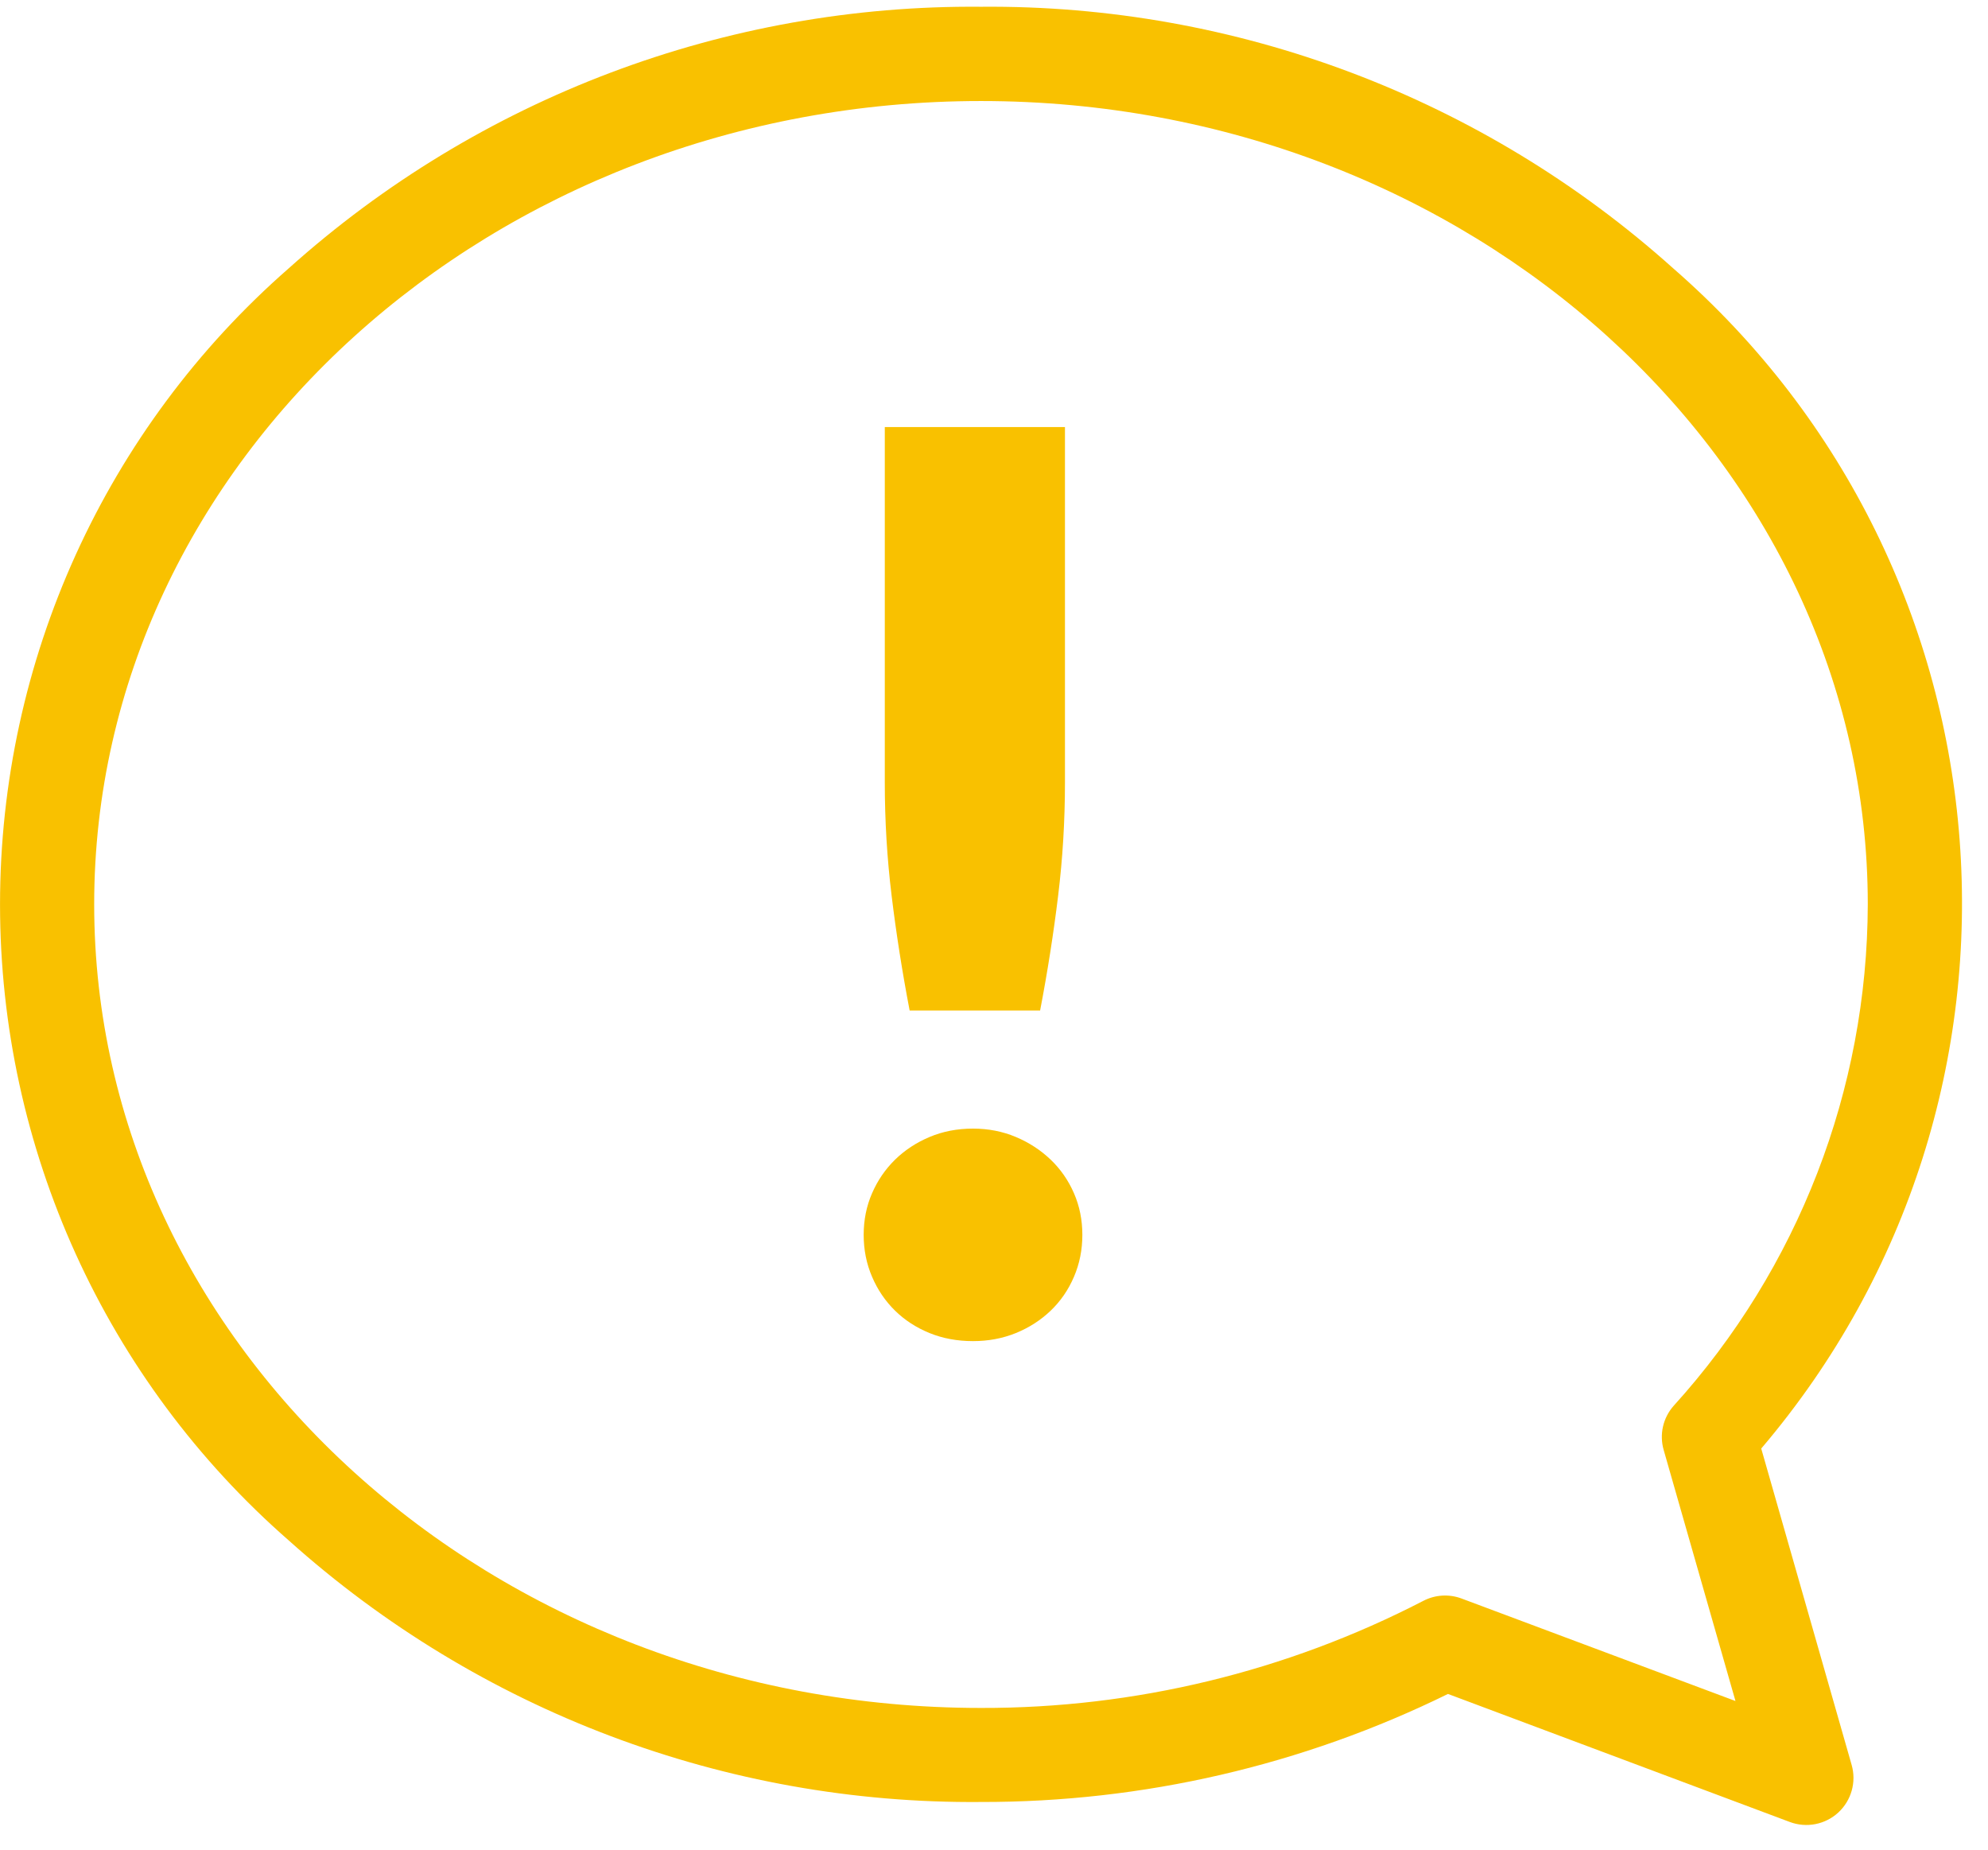
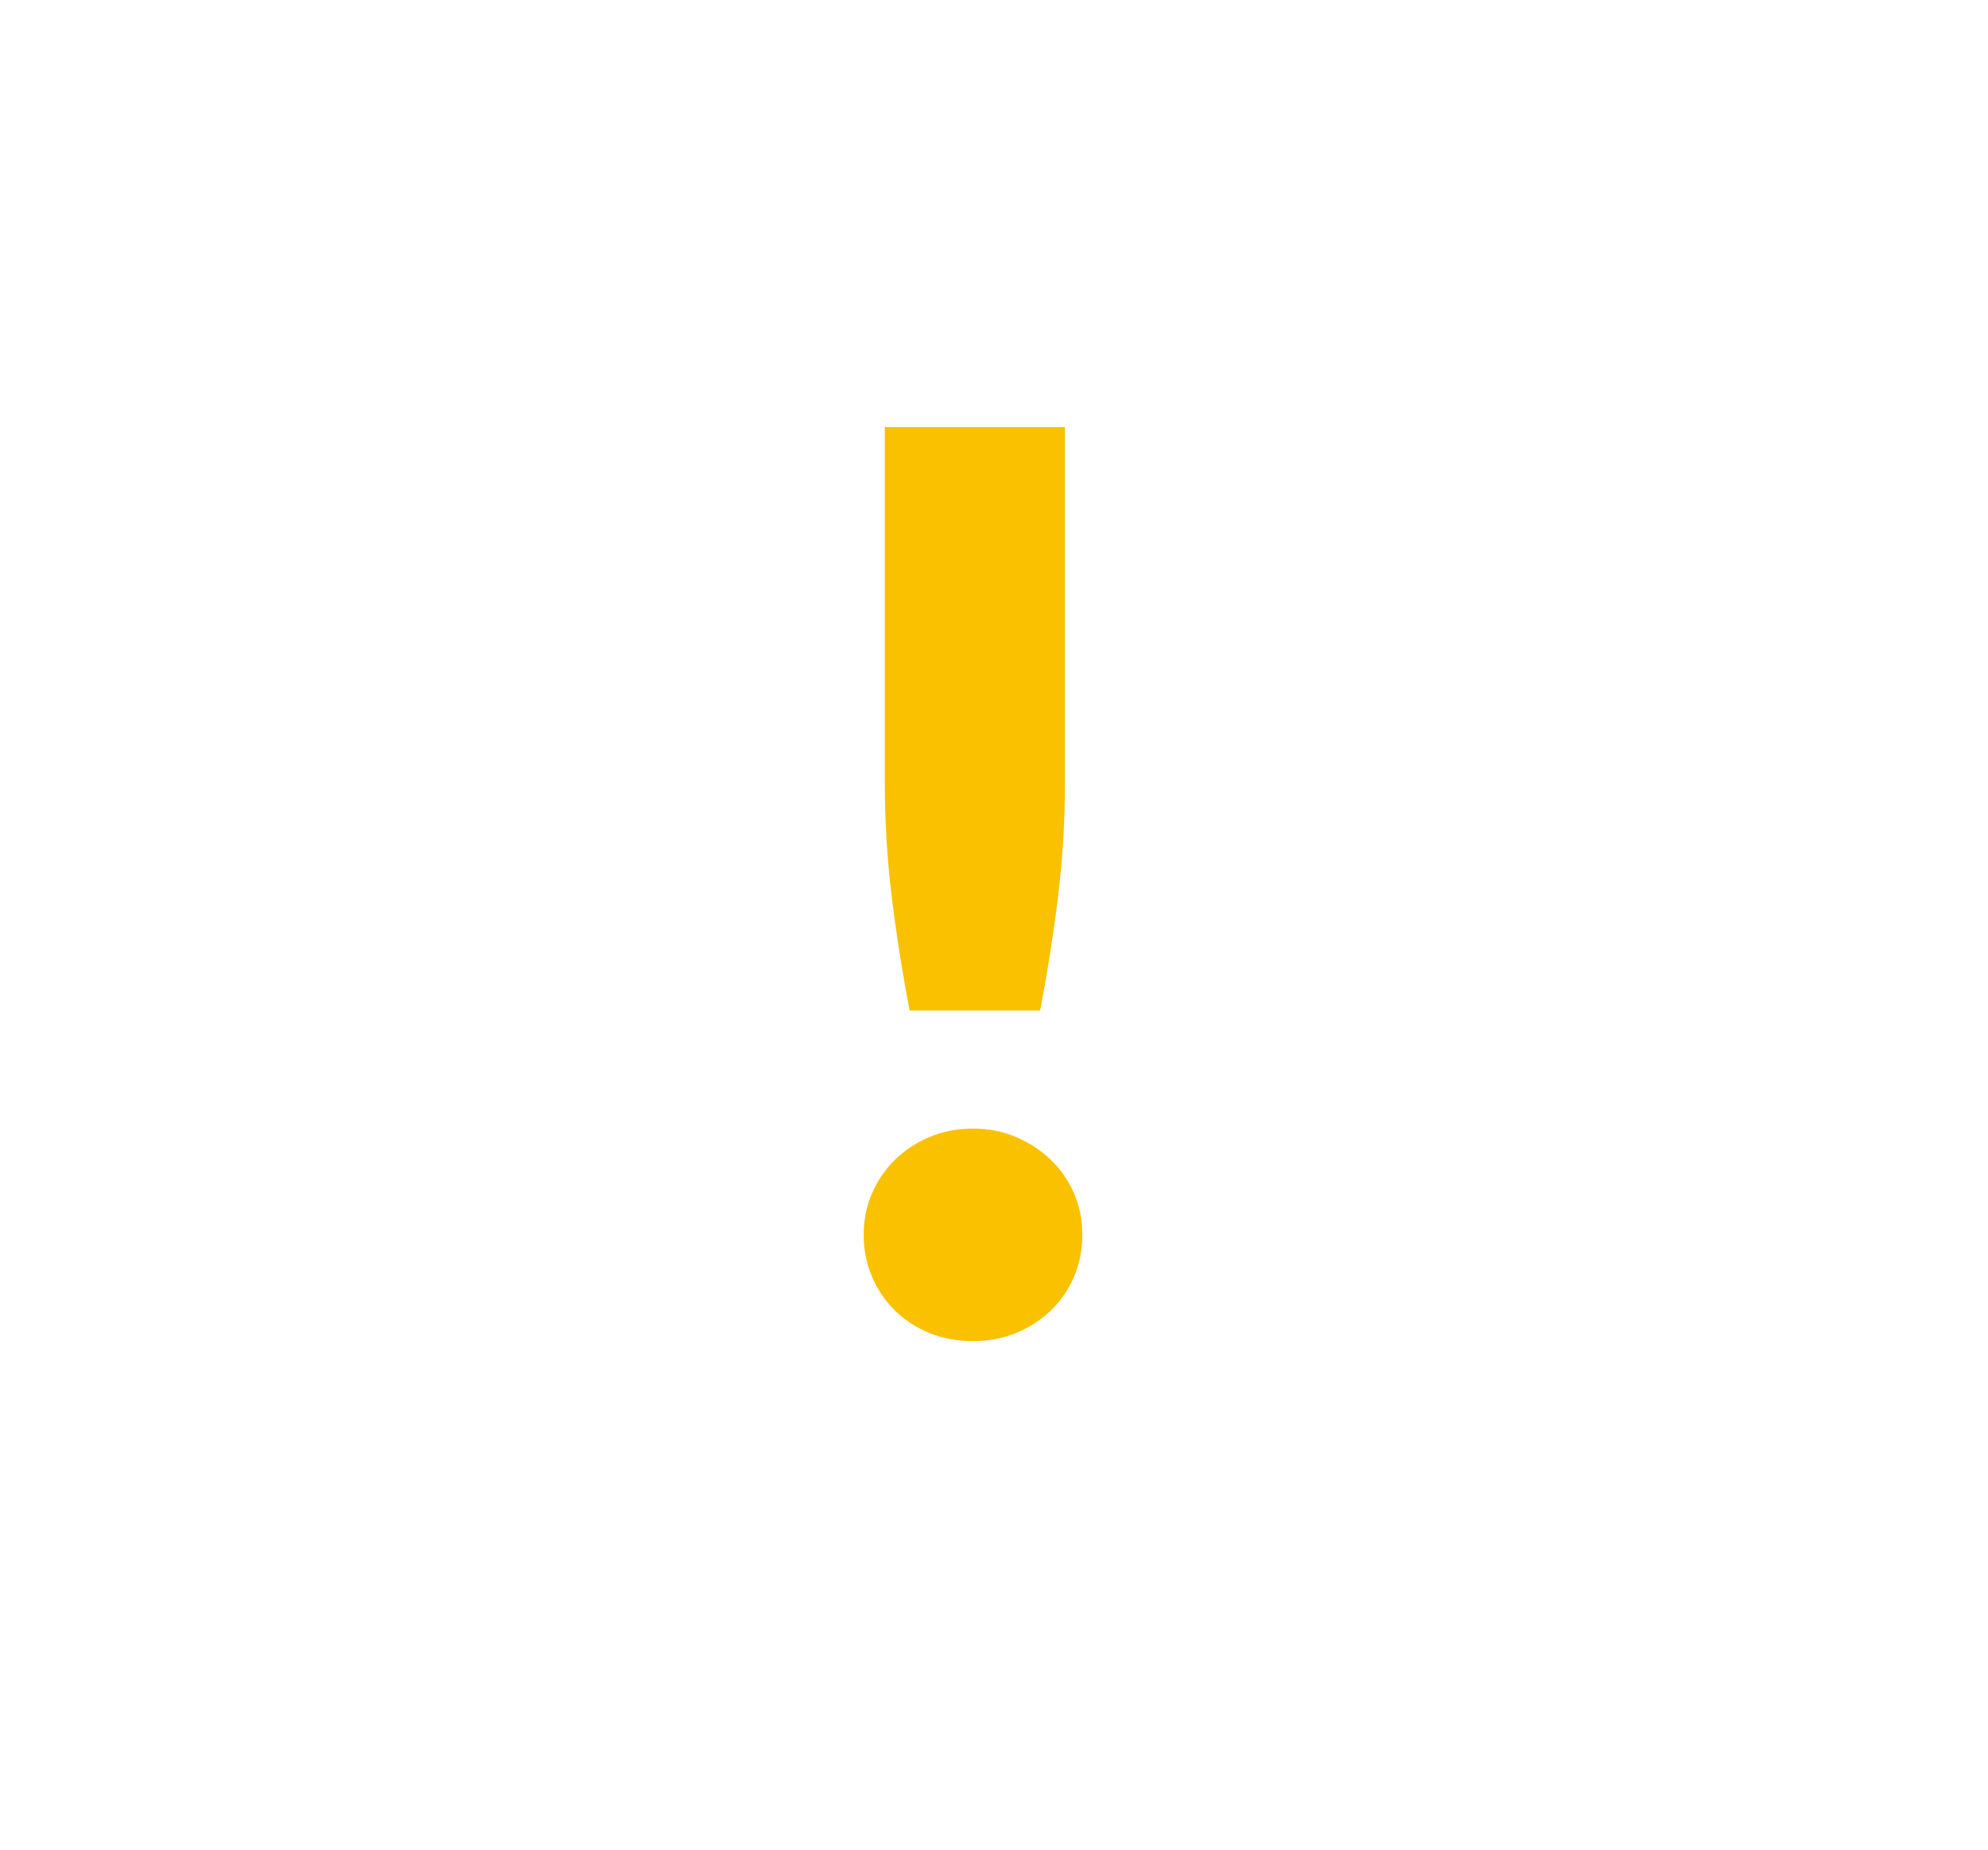
<svg xmlns="http://www.w3.org/2000/svg" width="72px" height="67px" viewBox="0 0 72 67" version="1.1">
  <title>icon_tipp</title>
  <desc>Created with Sketch.</desc>
  <defs />
  <g id="Desktop-HD" stroke="none" stroke-width="1" fill="none" fill-rule="evenodd" transform="translate(-1234, -885)">
    <g id="icon_tipp" transform="translate(1234, 884)" fill="#F9C100">
      <g id="Gruppe_799" transform="translate(0, 0.247)" fill-rule="nonzero">
-         <path d="M63.787,53.205 C74.613,40.49 73.189,21.431 60.594,10.465 C53.713,4.293 44.772,0.916 35.529,0.998 C26.286,0.916 17.346,4.292 10.464,10.463 C3.815,16.273 0.001,24.671 0.001,33.501 C0.001,42.33 3.815,50.728 10.464,56.538 C17.346,62.709 26.286,66.085 35.529,66.003 C41.392,66.014 47.179,64.676 52.442,62.091 L64.824,66.728 C65.427,66.953 66.106,66.82 66.579,66.384 C67.052,65.947 67.239,65.281 67.062,64.662 L63.787,53.205 Z M52.935,58.636 C52.481,58.466 51.977,58.497 51.547,58.721 C46.596,61.281 41.102,62.611 35.528,62.598 C17.819,62.598 3.411,49.544 3.411,33.498 C3.411,17.452 17.819,4.411 35.528,4.411 C53.237,4.411 67.646,17.461 67.646,33.498 C67.631,40.212 65.126,46.683 60.616,51.657 C60.229,52.093 60.092,52.697 60.254,53.257 L62.854,62.347 L52.935,58.636 Z" id="Pfad_1072" />
-       </g>
+         </g>
      <g id="_" transform="translate(28.715, 5.247)">
        <path d="M9.855,11.217 L9.855,24.087 C9.855,25.468 9.773,26.836 9.607,28.194 C9.442,29.551 9.225,30.935 8.955,32.345 L4.23,32.345 C3.96,30.935 3.743,29.551 3.578,28.194 C3.412,26.836 3.33,25.468 3.33,24.087 L3.33,11.217 L9.855,11.217 Z M2.565,40.468 C2.565,39.927 2.666,39.425 2.869,38.96 C3.071,38.495 3.349,38.09 3.701,37.745 C4.054,37.4 4.47,37.126 4.95,36.924 C5.43,36.721 5.955,36.62 6.525,36.62 C7.08,36.62 7.597,36.721 8.078,36.924 C8.558,37.126 8.977,37.4 9.338,37.745 C9.698,38.09 9.979,38.495 10.181,38.96 C10.384,39.425 10.485,39.927 10.485,40.468 C10.485,41.008 10.384,41.514 10.181,41.986 C9.979,42.459 9.698,42.867 9.338,43.212 C8.977,43.558 8.558,43.827 8.078,44.023 C7.597,44.218 7.08,44.315 6.525,44.315 C5.955,44.315 5.43,44.218 4.95,44.023 C4.47,43.827 4.054,43.558 3.701,43.212 C3.349,42.867 3.071,42.459 2.869,41.986 C2.666,41.514 2.565,41.008 2.565,40.468 Z" id="!" />
      </g>
    </g>
  </g>
</svg>